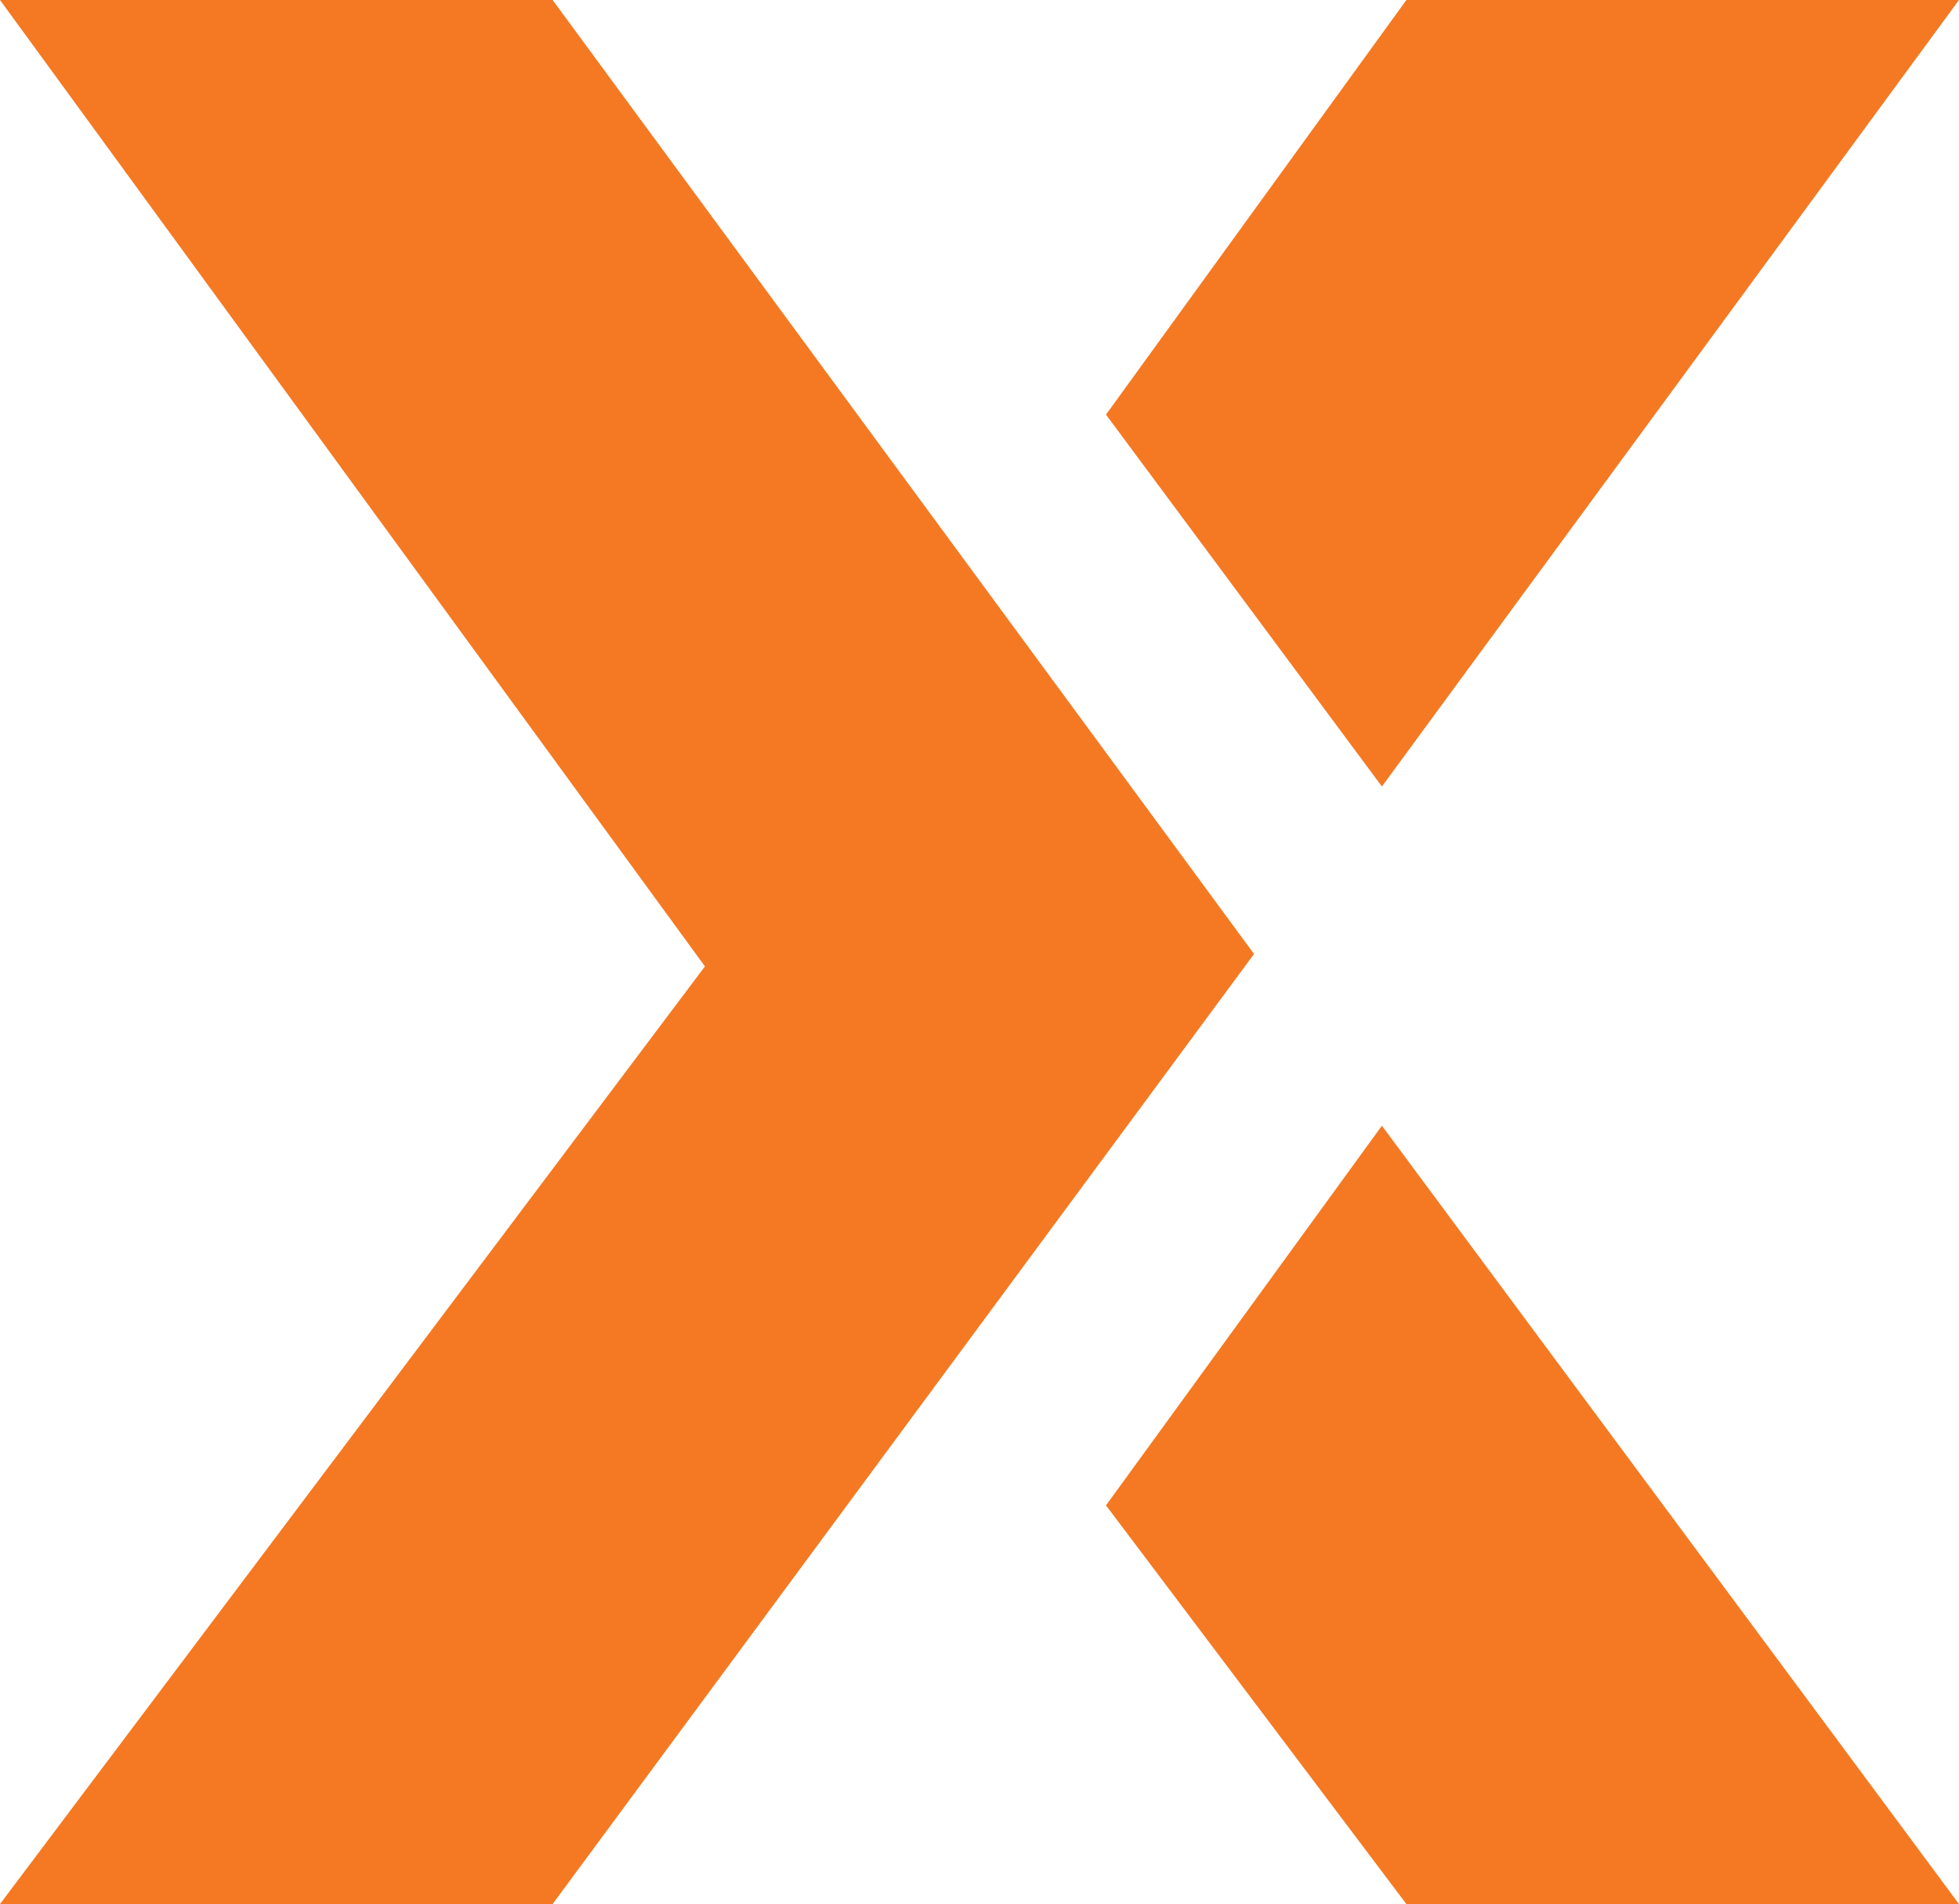
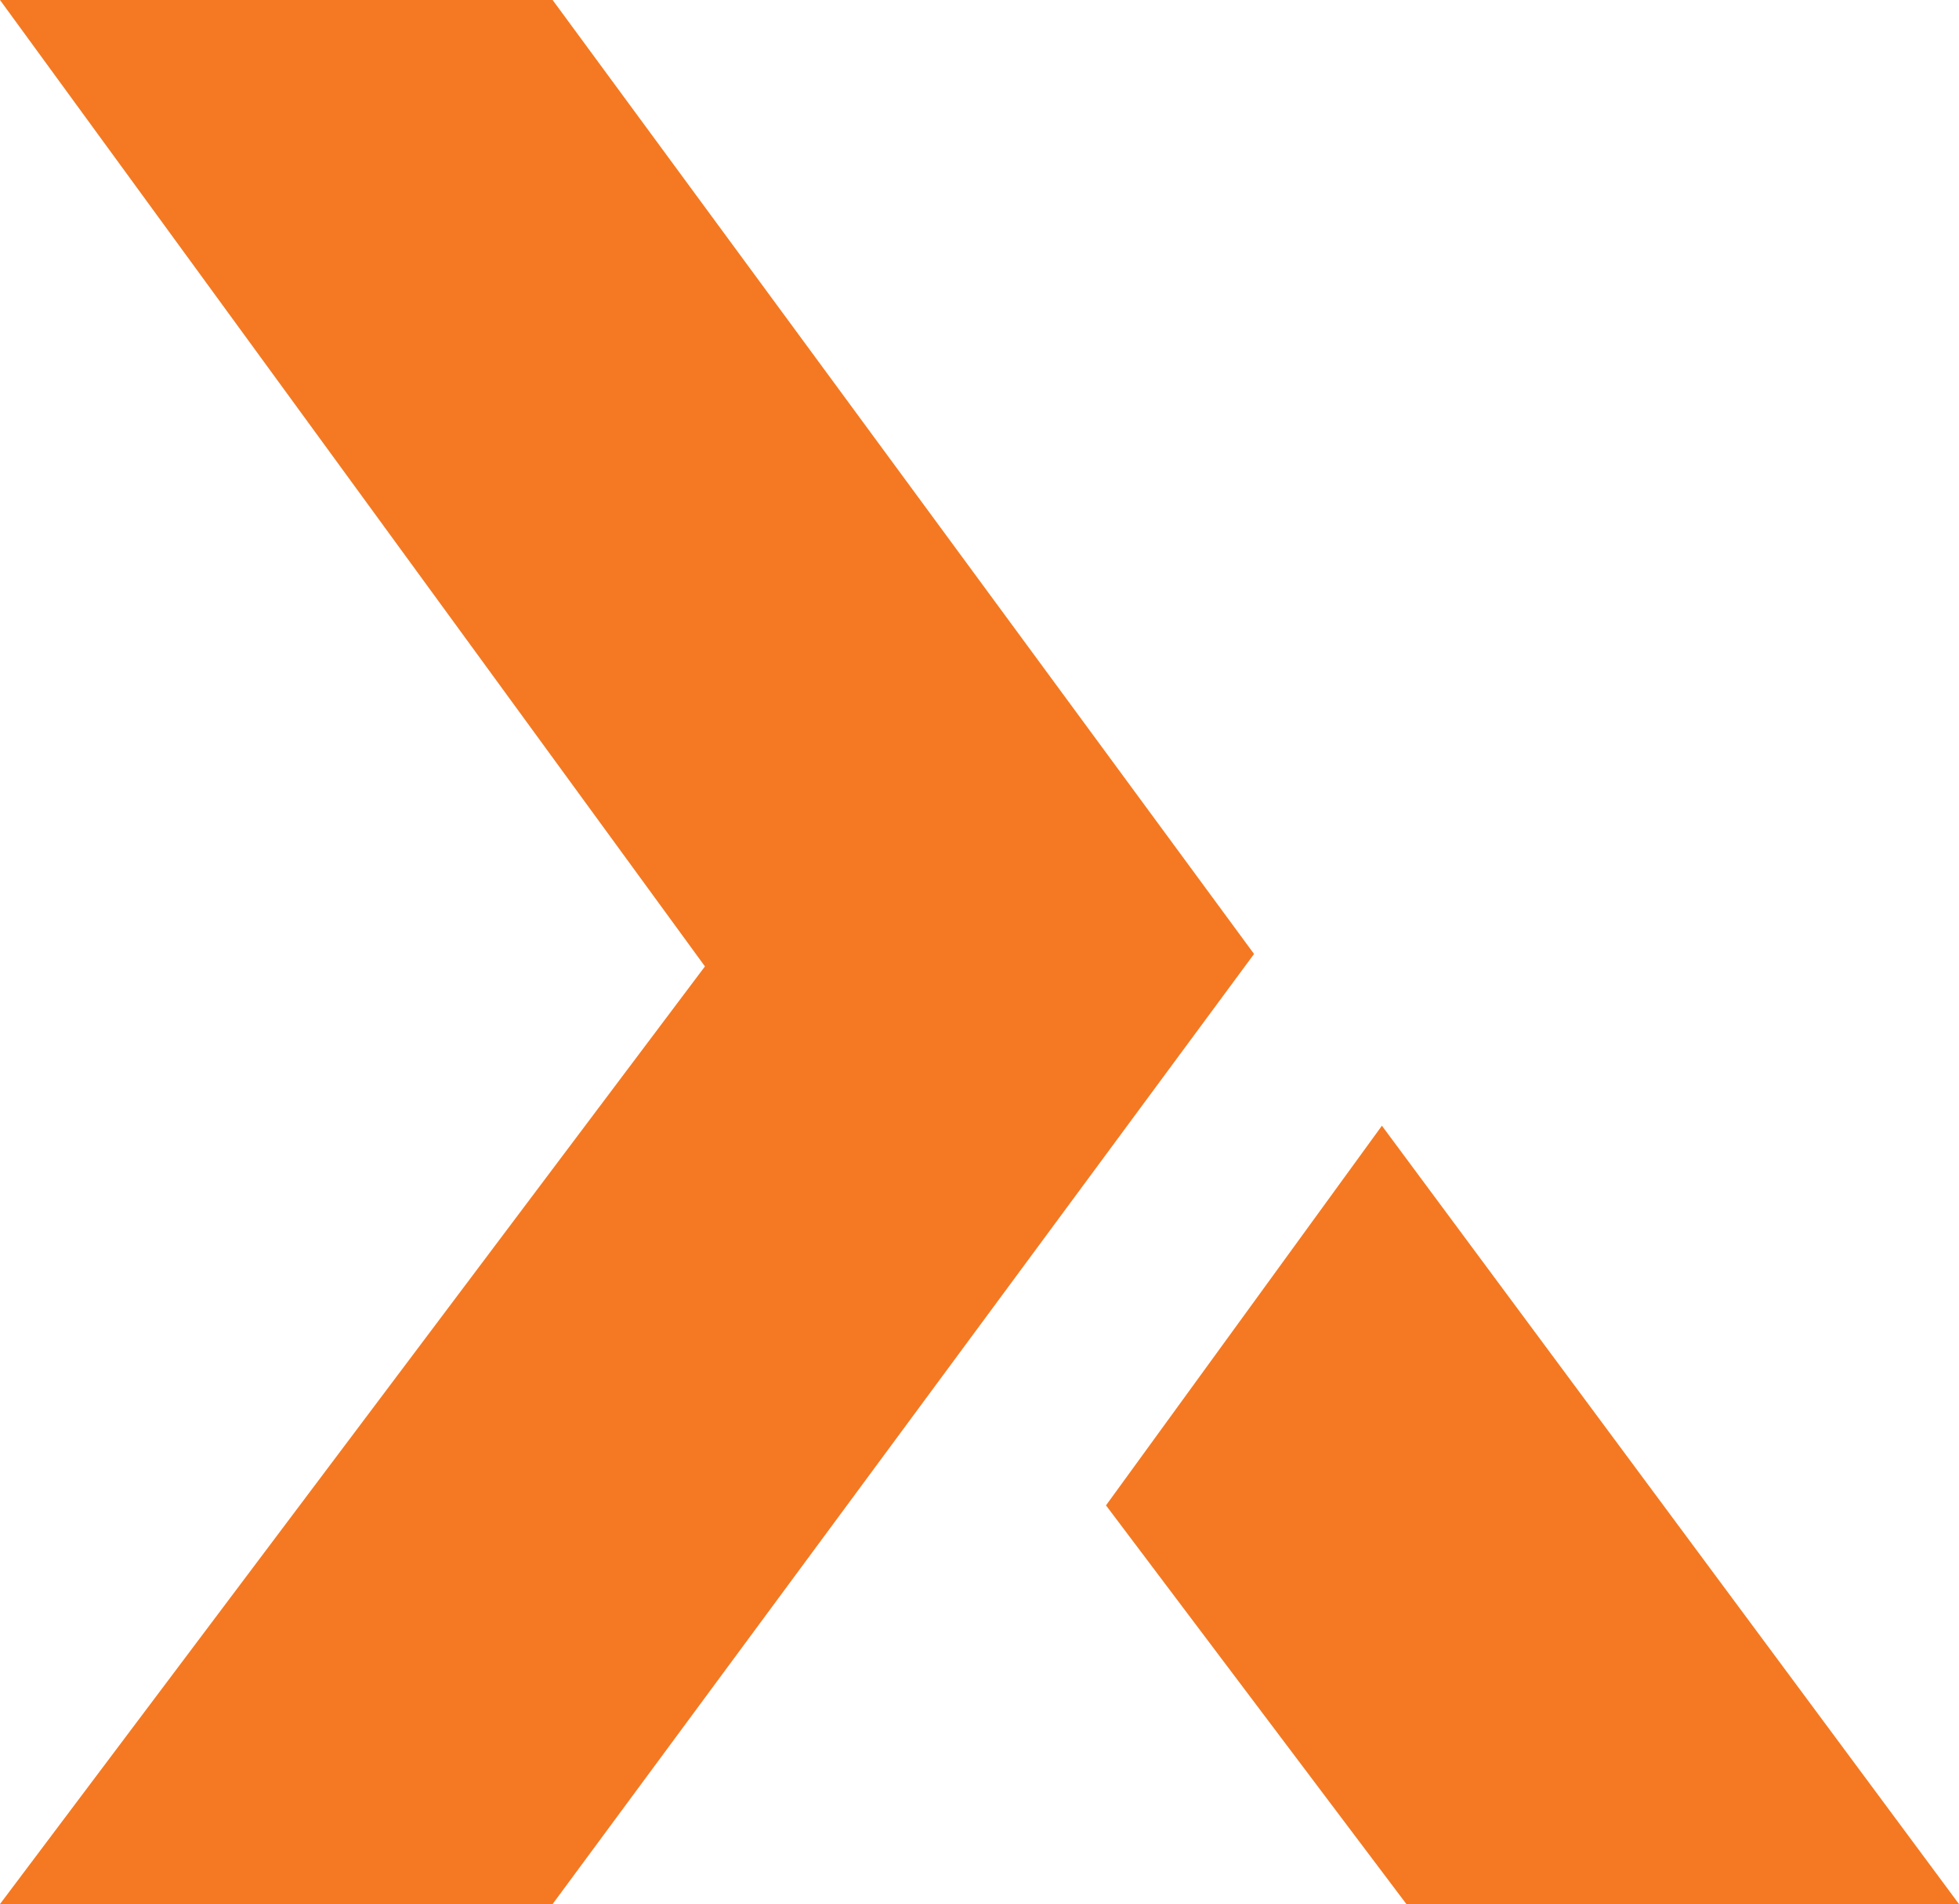
<svg xmlns="http://www.w3.org/2000/svg" id="Layer_1" data-name="Layer 1" viewBox="0 0 50.41 49">
  <defs>
    <style>.cls-1{fill:#f47922;}</style>
  </defs>
  <title>ico-x</title>
-   <polygon class="cls-1" points="36.19 0 28.46 10.67 35.56 20.24 50.41 0 36.19 0" />
  <polygon class="cls-1" points="0 0 18.14 24.87 0 49 14.22 49 32.27 24.55 14.22 0 0 0" />
  <polygon class="cls-1" points="28.46 38.74 36.19 49 50.41 49 35.56 28.97 28.46 38.74" />
</svg>